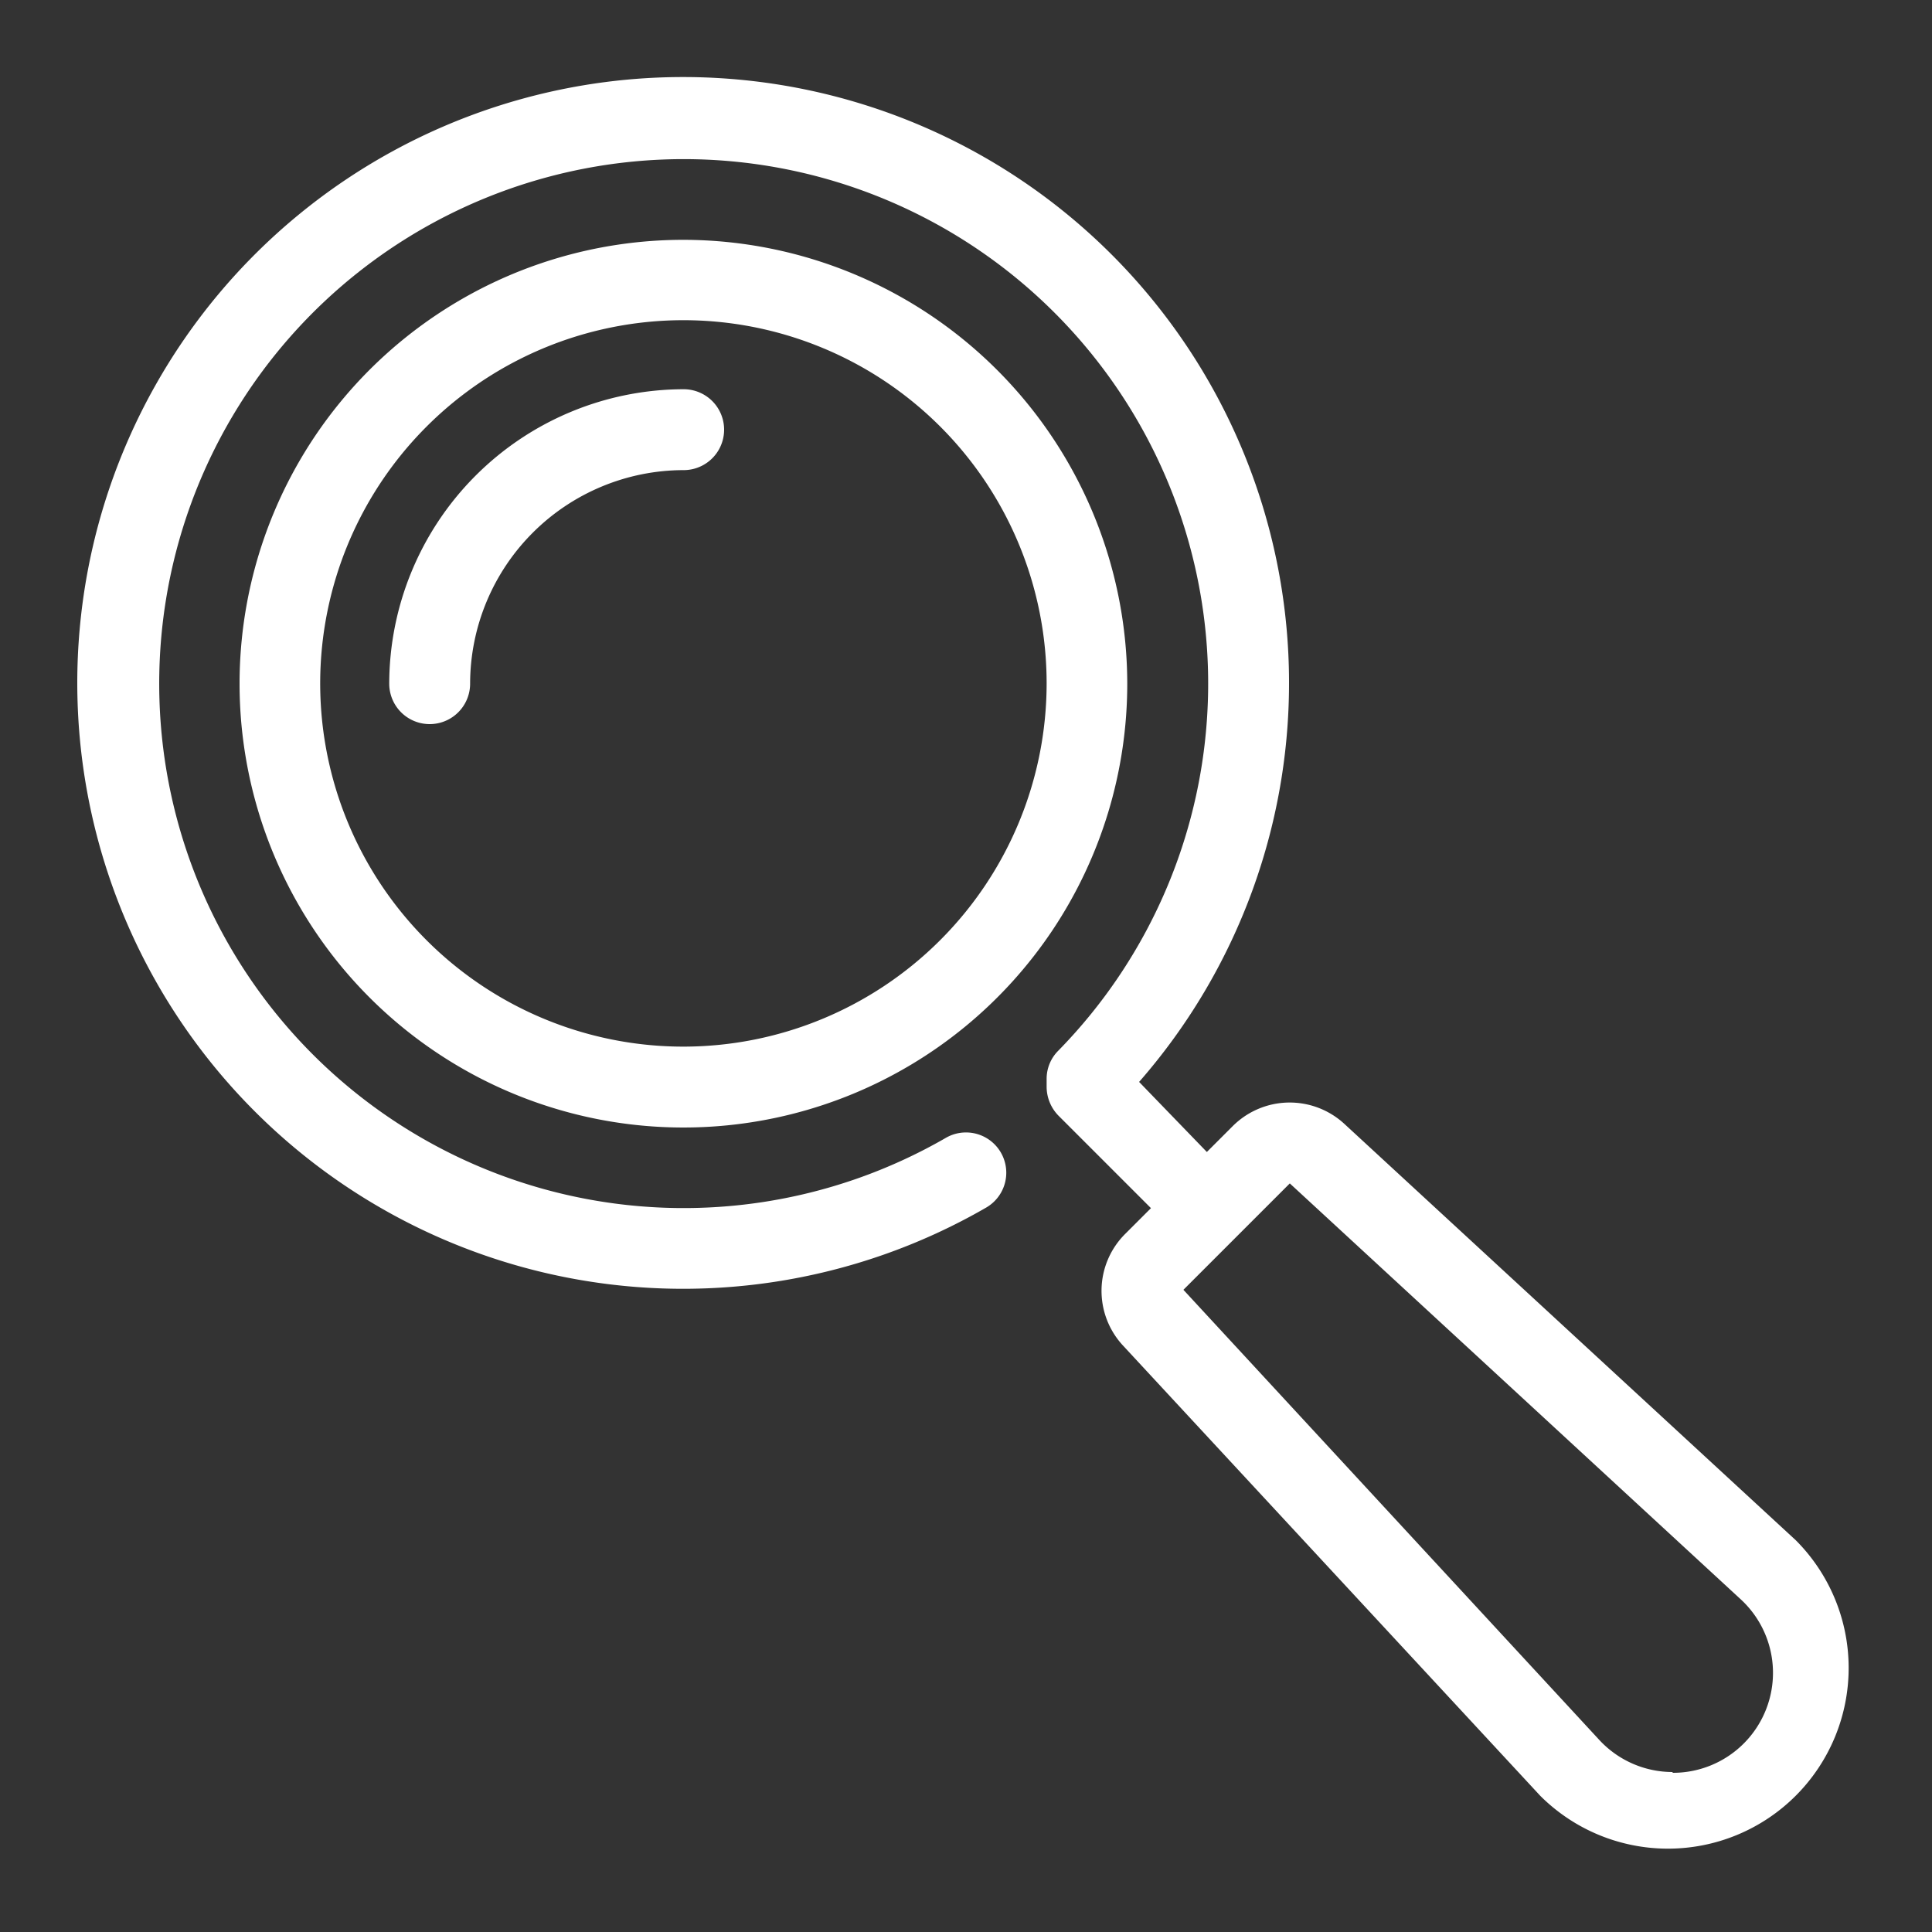
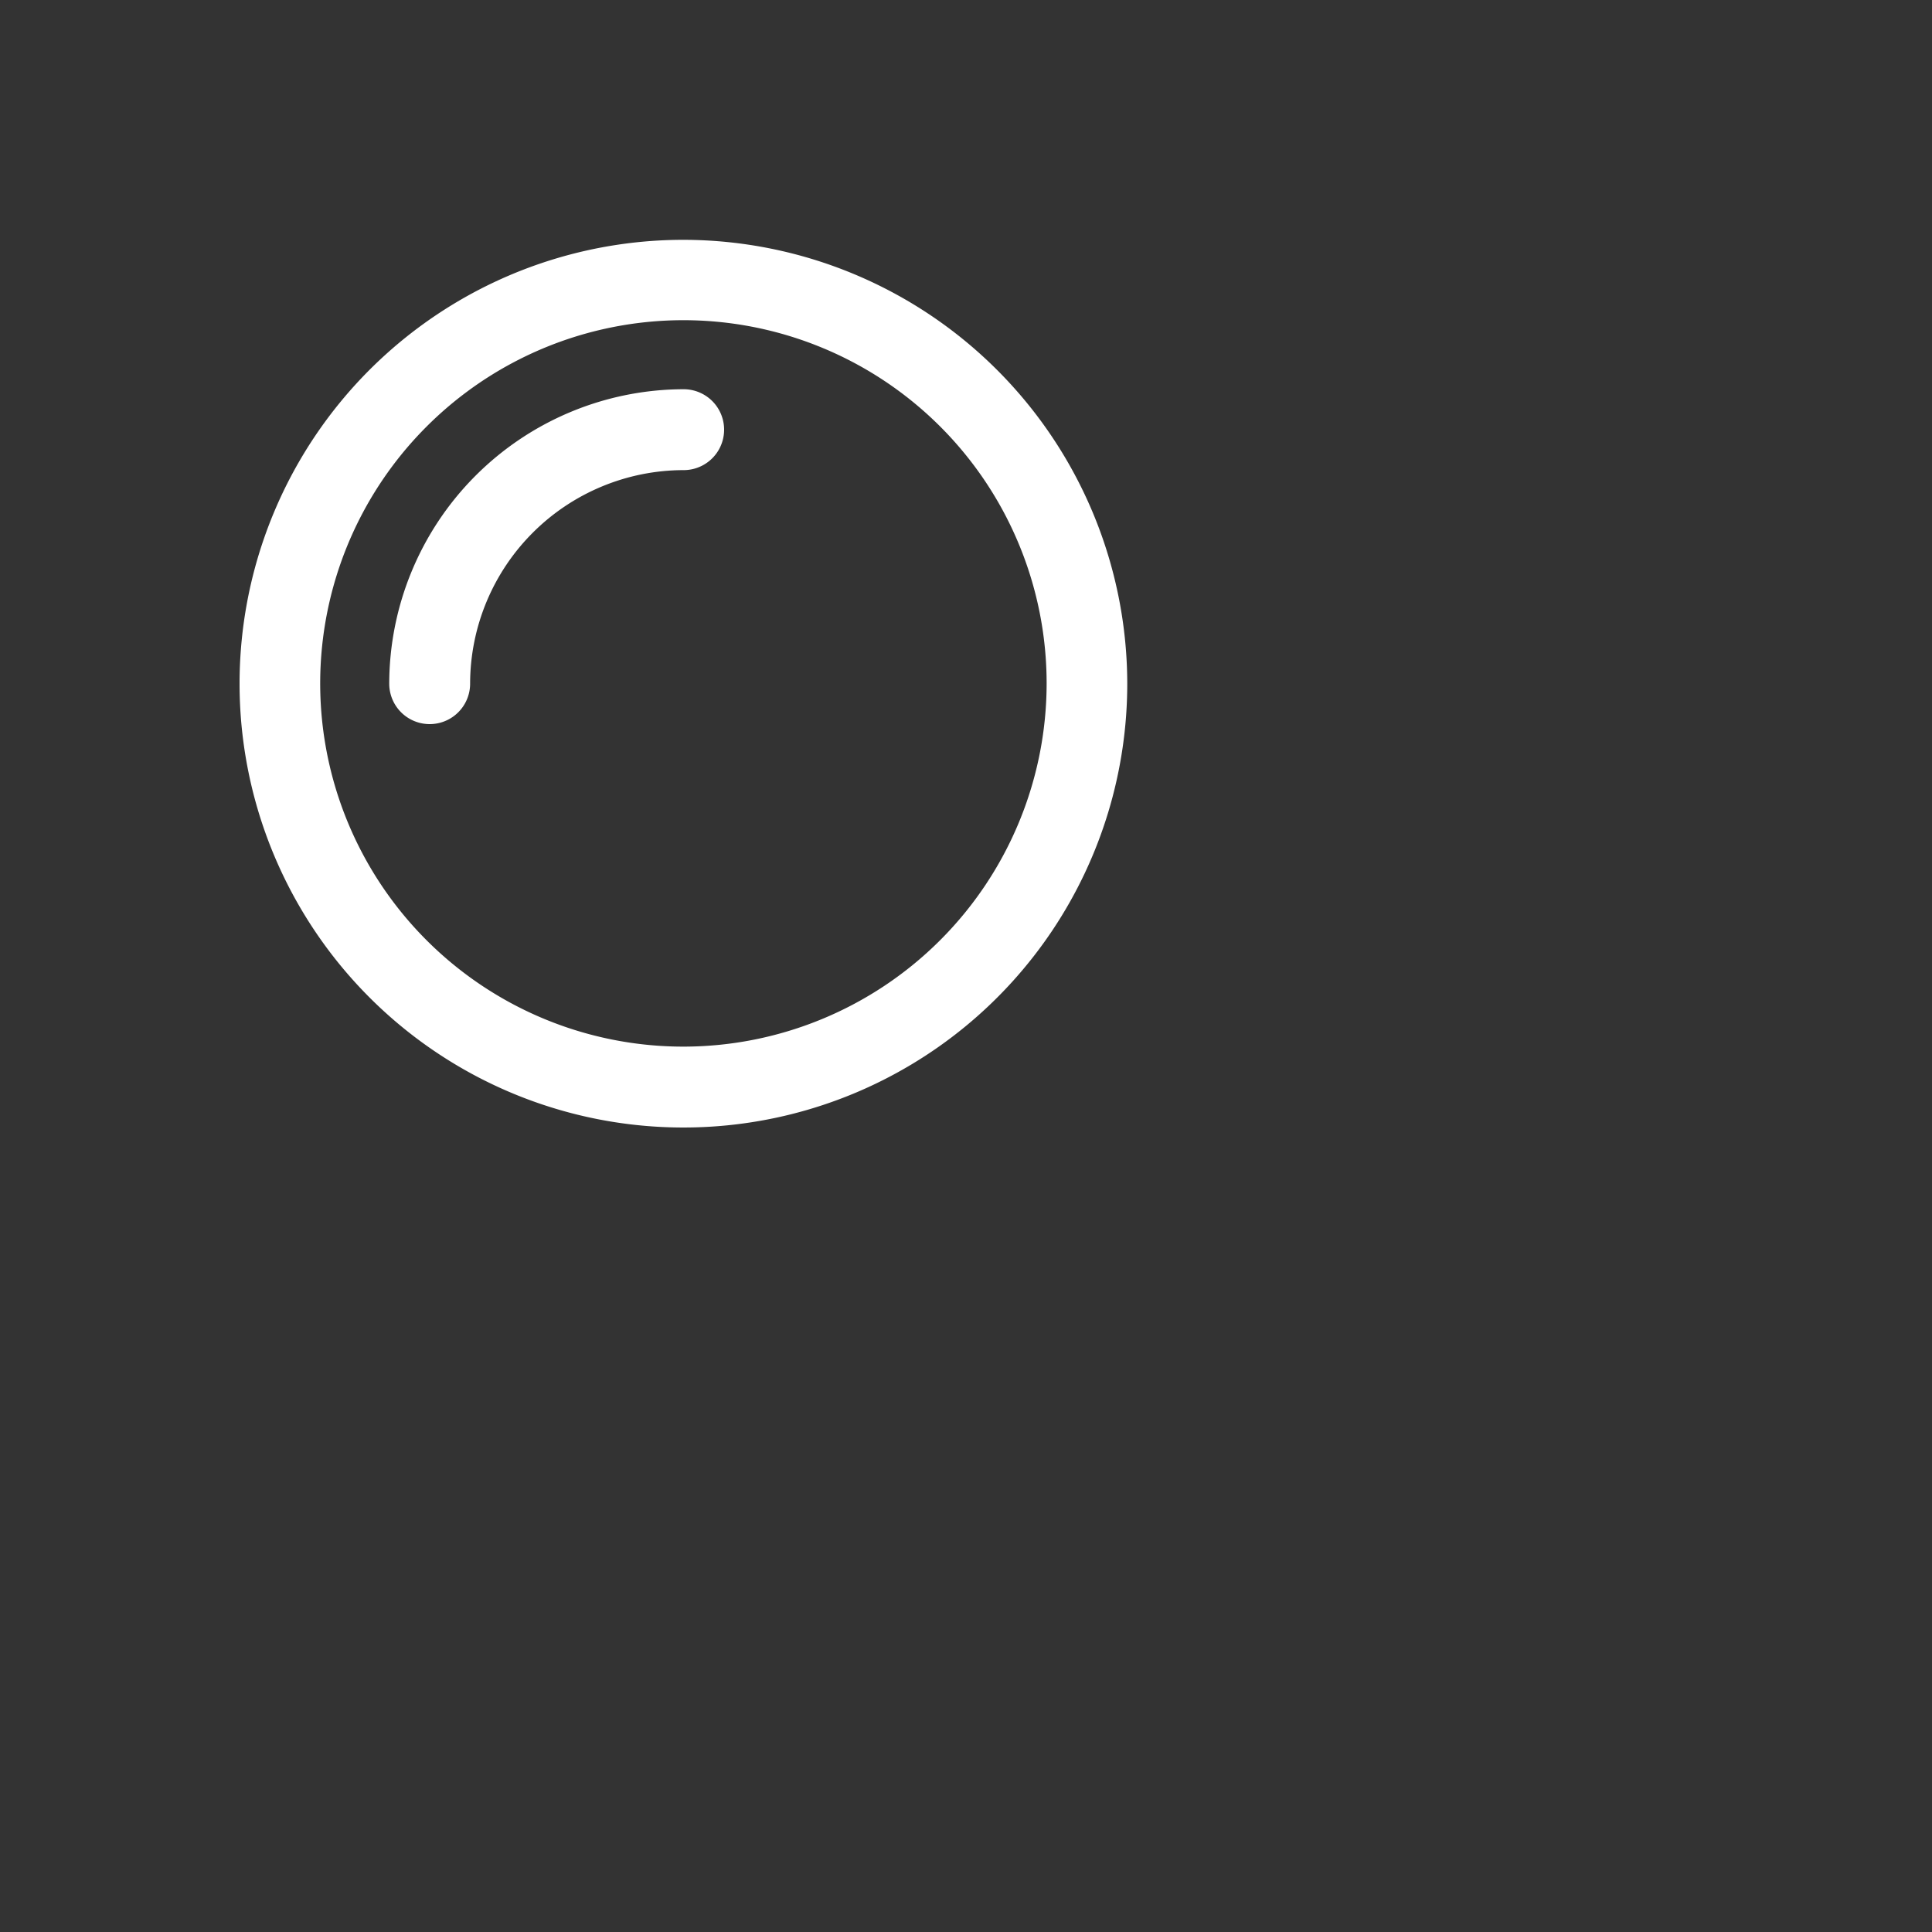
<svg xmlns="http://www.w3.org/2000/svg" id="Calque_1" data-name="Calque 1" viewBox="0 0 75 75">
  <rect x="0" y="0" width="75" height="75" fill="#333333" stroke="none" />
  <defs>
    <style>.cls-1{fill:#fff}</style>
  </defs>
-   <path class="cls-1" d="M69.71 59.79 52.2 43.64a3.13 3.13 0 0 0-4.35.08l-1 1L44.22 42a23.52 23.52 0 1 0-5.94 4.88 1.56 1.56 0 1 0-1.56-2.71 20.36 20.36 0 1 1 4.36-3.38 1.54 1.54 0 0 0-.45 1.09v.32a1.61 1.61 0 0 0 .46 1.11l3.59 3.59-1 1a3.12 3.12 0 0 0-.08 4.34l16.19 17.47a7 7 0 1 0 9.92-9.92Zm-4.78 9a3.88 3.88 0 0 1-2.84-1.24L45.94 50.07l4.13-4.13 17.51 16.15a3.88 3.88 0 0 1-2.65 6.73Z" />
  <path class="cls-1" d="M26.54 9.31a17.23 17.23 0 1 0 17.22 17.23A17.25 17.25 0 0 0 26.54 9.31Zm0 31.32a14.1 14.1 0 1 1 14.09-14.09 14.11 14.11 0 0 1-14.09 14.09Z" />
  <path class="cls-1" d="M26.54 15.11a11.45 11.45 0 0 0-11.43 11.43 1.57 1.57 0 0 0 3.14 0 8.3 8.3 0 0 1 8.29-8.29 1.57 1.57 0 0 0 0-3.14Z" />
</svg>